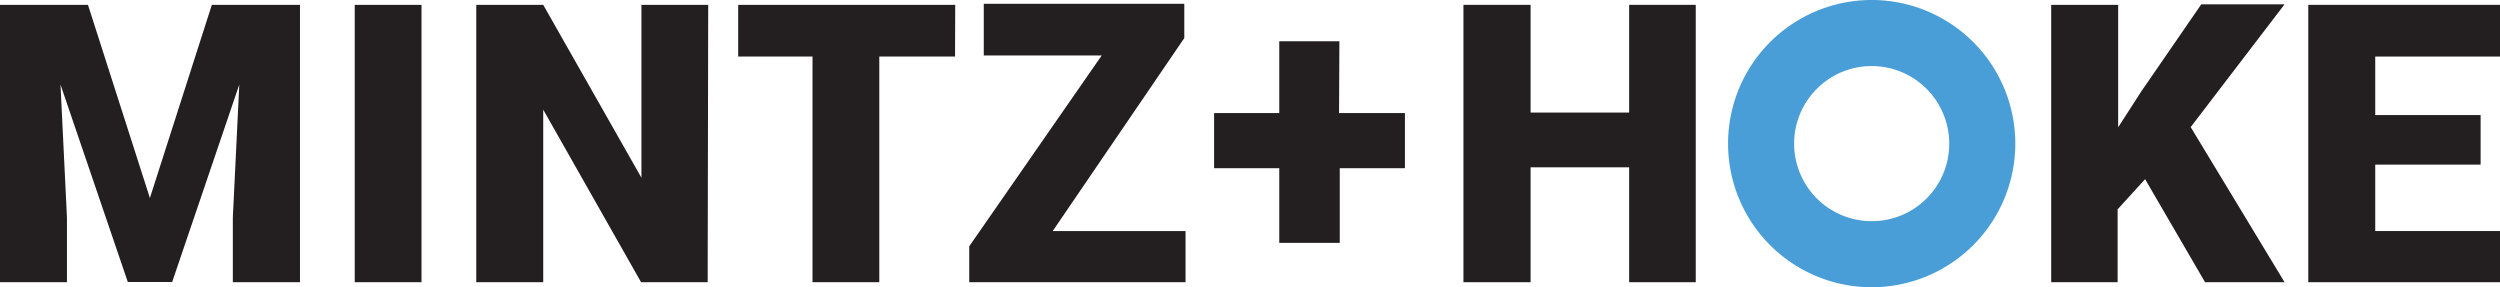
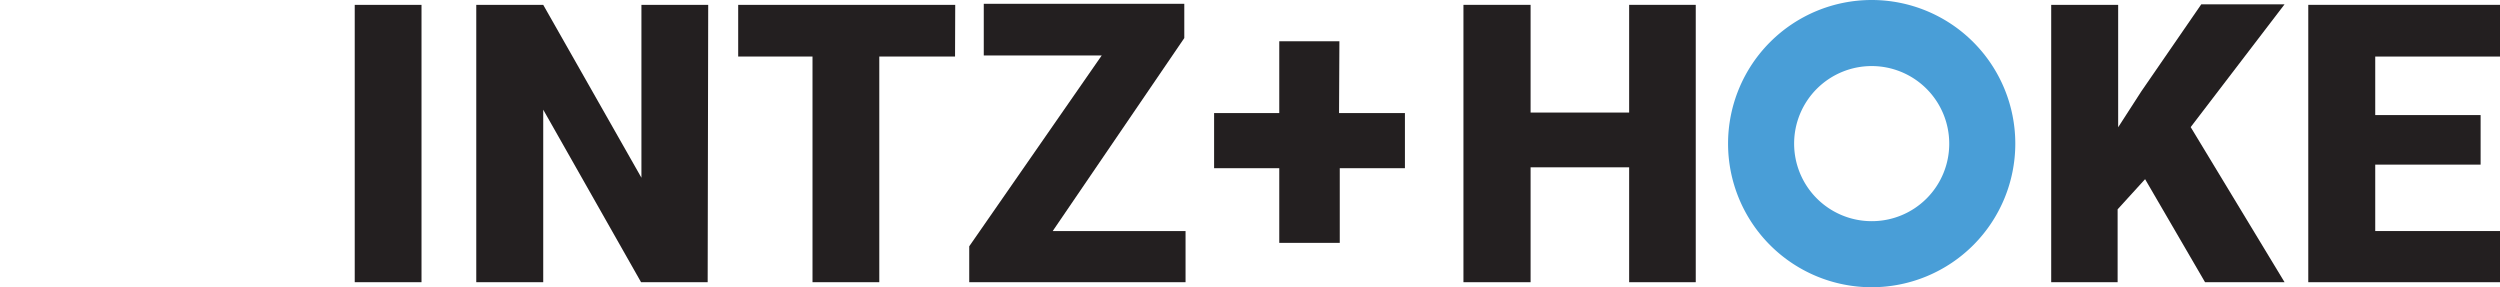
<svg xmlns="http://www.w3.org/2000/svg" id="Layer_1" data-name="Layer 1" viewBox="0 0 139.26 16">
  <defs>
    <style>.cls-1{fill:#499ed7;}.cls-2{fill:#231f20;}</style>
  </defs>
  <title>MH_K_4C_50percent</title>
-   <path class="cls-1" d="M271,383.28a8,8,0,1,0,8,8A8,8,0,0,0,271,383.28Zm0,12.32a4.32,4.32,0,1,1,4.32-4.32A4.31,4.31,0,0,1,271,395.6Z" transform="translate(-166.74 -383.28)" />
-   <path class="cls-2" d="M171.64,383.55l3.45,10.76,3.45-10.76h4.91V399h-3.74v-3.61l.36-7.4-3.74,11h-2.47l-3.75-11,.36,7.41V399h-3.73V383.55Z" transform="translate(-166.74 -383.28)" />
+   <path class="cls-1" d="M271,383.28a8,8,0,1,0,8,8A8,8,0,0,0,271,383.28Zm0,12.32a4.32,4.32,0,1,1,4.32-4.32A4.31,4.31,0,0,1,271,395.6" transform="translate(-166.74 -383.28)" />
  <path class="cls-2" d="M190.22,399H186.5V383.55h3.72Z" transform="translate(-166.74 -383.28)" />
  <path class="cls-2" d="M206.16,399h-3.71L197,389.39V399h-3.73V383.55H197l5.47,9.63v-9.63h3.72Z" transform="translate(-166.74 -383.28)" />
  <path class="cls-2" d="M219.94,386.43h-4.22V399H212V386.43h-4.14v-2.88h12.09Z" transform="translate(-166.74 -383.28)" />
  <path class="cls-2" d="M225.38,396.15h7.4V399H220.73v-2l7.38-10.63h-6.57v-2.88h11.17v1.91Z" transform="translate(-166.74 -383.28)" />
  <path class="cls-2" d="M241.33,389.58H245v3.07h-3.63v4.16H238v-4.16h-3.63v-3.07H238v-4h3.35Z" transform="translate(-166.74 -383.28)" />
  <path class="cls-2" d="M261.2,399h-3.71v-6.4H252V399h-3.74V383.55H252v6h5.49v-6h3.71Z" transform="translate(-166.74 -383.28)" />
  <path class="cls-2" d="M286.23,393.26l-1.53,1.68V399H281V383.55h3.73v6.82l1.29-2,3.34-4.85H294l-5.23,6.84L294,399h-4.43Z" transform="translate(-166.74 -383.28)" />
  <path class="cls-2" d="M304.92,392.45h-5.87v3.7H306V399H295.32V383.55H306v2.88h-6.95v3.26h5.87Z" transform="translate(-166.74 -383.28)" />
</svg>